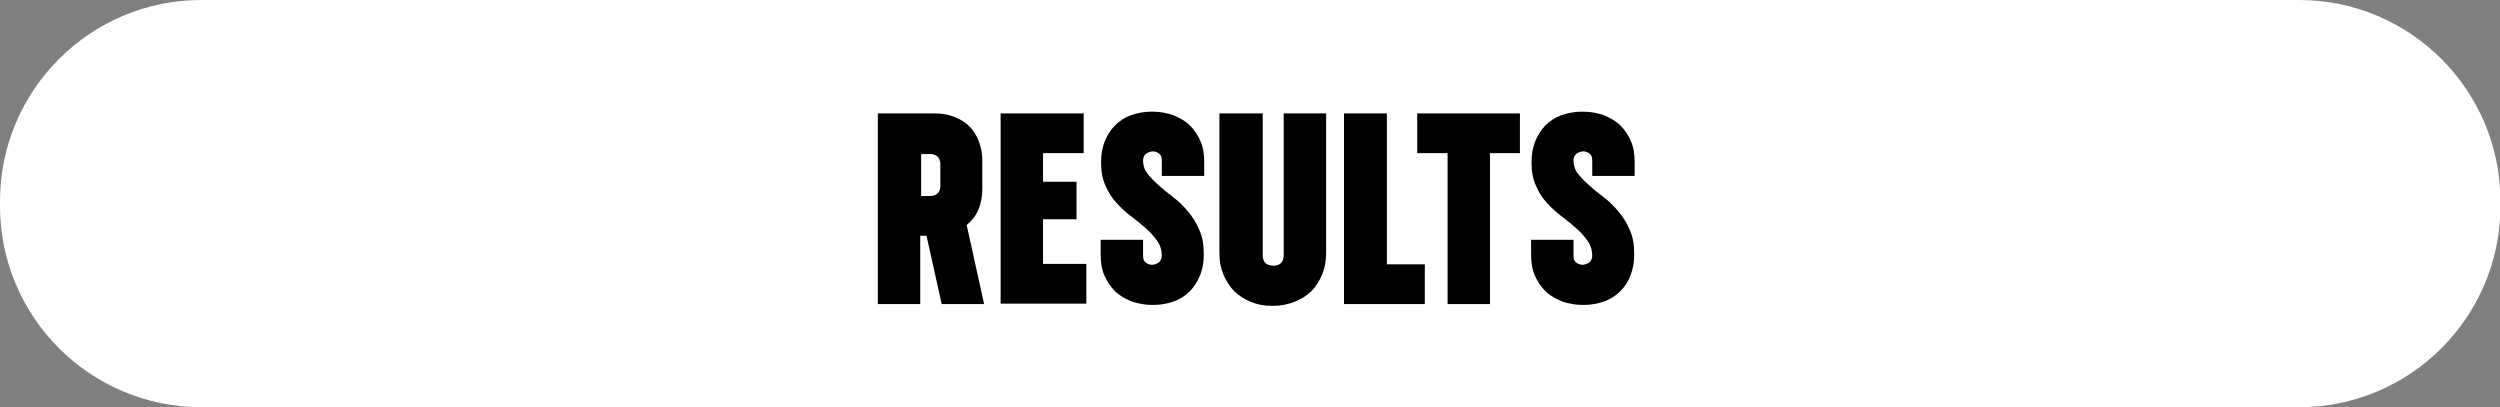
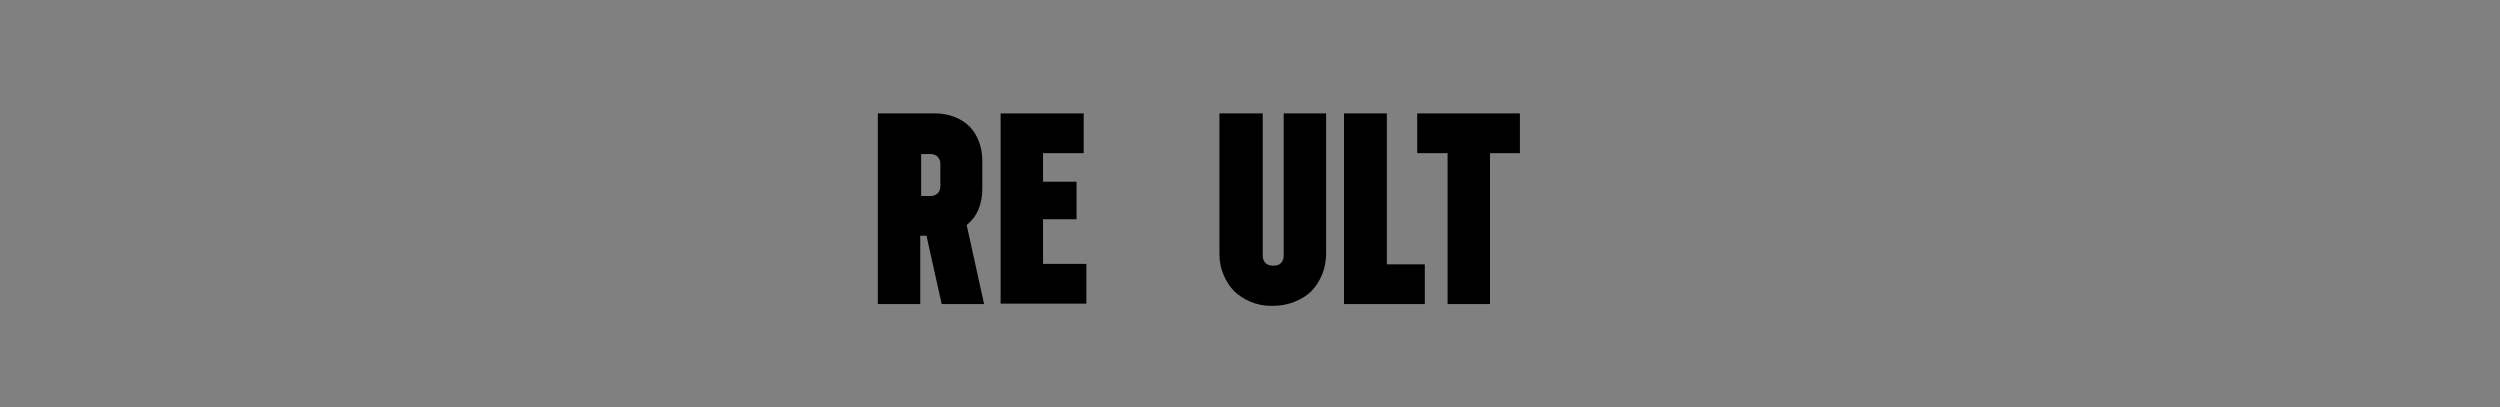
<svg xmlns="http://www.w3.org/2000/svg" id="Layer_2" data-name="Layer 2" version="1.1" viewBox="0 0 559.9 91.2">
  <rect x="0" y="0" width="559.9" height="91.2" fill="#808080" stroke="none" />
  <defs>
    <style>
      .cls-1 {
        fill: #000;
      }

      .cls-1, .cls-2 {
        stroke-width: 0px;
      }

      .cls-3 {
        isolation: isolate;
      }

      .cls-2 {
        fill: #fff;
      }

      .cls-4 {
        display: none;
      }
    </style>
  </defs>
  <g id="Layer_1-2" data-name="Layer 1-2">
-     <path class="cls-2" d="M45.1,0h469.8c24.9,0,45.1,20.2,45.1,45.1v1c0,24.9-20.2,45.1-45.1,45.1H45.1C20.2,91.2,0,71,0,46.1v-1C0,20.2,20.2,0,45.1,0Z" />
    <g class="cls-4">
      <path class="cls-1" d="M183.8,33.8c0-1.3-.8-2.1-2.1-2.1s-2.2.8-2.2,2.1v22.4c0,1.3.8,2.1,2.1,2.1s2.2-.8,2.2-2.1v-8.2h9.9v7.7c0,7.1-4.8,12-12,12s-12.3-4.8-12.3-12v-21.4c0-7.1,4.8-12,12-12s12.3,4.8,12.3,12v6.5h-9.9v-7h0Z" />
      <path class="cls-1" d="M196.4,22.7h13.4c6.6,0,11,4.4,11,11v6.7c0,3.6-1.3,6.6-3.6,8.5l4.1,18.4h-9.9l-3.6-16h-1.4v16h-9.9V22.7h-.1ZM206.4,32.1v9.9h2.1c1.4,0,2.3-1,2.3-2.3v-5.2c0-1.4-.9-2.3-2.3-2.3h-2.1Z" />
      <path class="cls-1" d="M223.8,22.7h19.5v9.3h-9.5v6.7h7.9v8.8h-7.9v10.5h10.1v9.3h-20.1V22.7h0Z" />
      <path class="cls-1" d="M250.6,22.7h14.1l6,44.6h-9.9l-.6-7.6h-4.8l-.6,7.6h-9.9l5.9-44.6h-.2ZM259.3,50.5l-1.4-17.2h-.4l-1.4,17.3h3.3-.1Z" />
      <path class="cls-1" d="M294.7,22.7v9.3h-7v35.3h-9.9v-35.3h-7.1v-9.3h24Z" />
      <path class="cls-1" d="M296.5,22.7h9.9v44.6h-9.9V22.7Z" />
      <path class="cls-1" d="M318.1,22.7l2.9,32.3h.4l2.9-32.3h9.9l-6,44.6h-14.1l-6-44.6h10Z" />
-       <path class="cls-1" d="M336,22.7h9.9v44.6h-9.9V22.7Z" />
      <path class="cls-1" d="M371.8,22.7v9.3h-7v35.3h-9.9v-35.3h-7.1v-9.3h24Z" />
      <path class="cls-1" d="M382.3,22.7l2.9,17.6h.4l2.9-17.6h9.9l-8,28.7v15.9h-9.9v-16l-8-28.7h9.9,0Z" />
    </g>
    <g class="cls-3">
      <g class="cls-3">
        <path class="cls-1" d="M196.7,25.4h12.8c1.6,0,3,.3,4.3.8,1.3.5,2.4,1.2,3.3,2.1s1.6,2,2.1,3.3c.5,1.3.8,2.7.8,4.3v6.4c0,1.7-.3,3.3-.9,4.7-.6,1.4-1.5,2.5-2.6,3.4l3.9,17.7h-9.5l-3.4-15.3h-1.4v15.3h-9.5V25.4ZM206.3,34.4v9.5h2.1c.6,0,1.2-.2,1.6-.6.4-.4.6-.9.6-1.6v-5c0-.6-.2-1.2-.6-1.6-.4-.4-1-.6-1.6-.6h-2.1Z" />
        <path class="cls-1" d="M224.1,25.4h18.6v8.9h-9.1v6.4h7.5v8.4h-7.5v10h9.7v8.9h-19.2V25.4Z" />
-         <path class="cls-1" d="M260.2,57.4c0-1.3-.3-2.4-1-3.4s-1.5-1.9-2.5-2.8c-1-.9-2.1-1.8-3.3-2.7-1.2-.9-2.3-1.9-3.3-3-1-1.1-1.9-2.4-2.5-3.9-.7-1.5-1-3.2-1-5.2s.3-3.3.8-4.7c.6-1.4,1.3-2.6,2.3-3.6,1-1,2.2-1.8,3.6-2.3,1.4-.5,3-.8,4.7-.8s3.4.3,4.8.8c1.4.6,2.7,1.3,3.7,2.3,1,1,1.8,2.2,2.4,3.6.6,1.4.8,3,.8,4.7v3h-9.5v-3.5c0-.7-.2-1.2-.6-1.5-.4-.3-.9-.5-1.4-.5s-1,.2-1.5.5c-.4.3-.7.9-.7,1.5,0,1.1.3,2.1,1,3,.7.9,1.5,1.7,2.5,2.6,1,.9,2.1,1.8,3.3,2.7,1.2.9,2.3,2,3.3,3.2,1,1.2,1.9,2.6,2.5,4.1.7,1.5,1,3.3,1,5.4s-.3,3.3-.8,4.7c-.6,1.4-1.3,2.6-2.3,3.6-1,1-2.2,1.8-3.6,2.3-1.4.5-3,.8-4.7.8s-3.4-.3-4.8-.8c-1.4-.6-2.7-1.3-3.7-2.3s-1.8-2.2-2.4-3.6c-.6-1.4-.8-3-.8-4.7v-3.2h9.5v3.6c0,.7.2,1.2.6,1.5.4.3.9.5,1.4.5s1-.2,1.5-.5c.4-.3.7-.9.7-1.5Z" />
        <path class="cls-1" d="M273.3,25.4h9.5v31.8c0,.7.2,1.3.6,1.7.4.4,1,.6,1.8.6s1.3-.2,1.7-.6c.4-.4.6-1,.6-1.7v-31.8h9.5v31.3c0,1.7-.3,3.3-.9,4.8-.6,1.4-1.4,2.7-2.4,3.7-1,1-2.3,1.8-3.8,2.4-1.5.6-3.1.9-5,.9s-3.3-.3-4.8-.9c-1.4-.6-2.7-1.4-3.7-2.4-1-1-1.8-2.3-2.4-3.7-.6-1.4-.9-3-.9-4.8v-31.3Z" />
        <path class="cls-1" d="M301.1,25.4h9.5v33.8h8.5v8.9h-18.1V25.4Z" />
        <path class="cls-1" d="M340.4,25.4v8.9h-6.7v33.8h-9.5v-33.8h-6.8v-8.9h23Z" />
-         <path class="cls-1" d="M356.6,57.4c0-1.3-.3-2.4-1-3.4-.7-1-1.5-1.9-2.5-2.8-1-.9-2.1-1.8-3.3-2.7-1.2-.9-2.3-1.9-3.3-3-1-1.1-1.9-2.4-2.5-3.9-.7-1.5-1-3.2-1-5.2s.3-3.3.8-4.7c.6-1.4,1.3-2.6,2.3-3.6,1-1,2.2-1.8,3.6-2.3,1.4-.5,3-.8,4.7-.8s3.4.3,4.8.8c1.4.6,2.7,1.3,3.7,2.3,1,1,1.8,2.2,2.4,3.6.6,1.4.8,3,.8,4.7v3h-9.5v-3.5c0-.7-.2-1.2-.6-1.5s-.9-.5-1.4-.5-1,.2-1.5.5c-.4.3-.7.9-.7,1.5,0,1.1.3,2.1,1,3,.7.9,1.5,1.7,2.5,2.6,1,.9,2.1,1.8,3.3,2.7,1.2.9,2.3,2,3.3,3.2,1,1.2,1.9,2.6,2.5,4.1.7,1.5,1,3.3,1,5.4s-.3,3.3-.8,4.7-1.3,2.6-2.3,3.6c-1,1-2.2,1.8-3.6,2.3-1.4.5-3,.8-4.7.8s-3.4-.3-4.8-.8c-1.4-.6-2.7-1.3-3.7-2.3-1-1-1.8-2.2-2.4-3.6s-.8-3-.8-4.7v-3.2h9.5v3.6c0,.7.2,1.2.6,1.5.4.3.9.5,1.4.5s1-.2,1.5-.5c.4-.3.7-.9.7-1.5Z" />
      </g>
    </g>
  </g>
</svg>